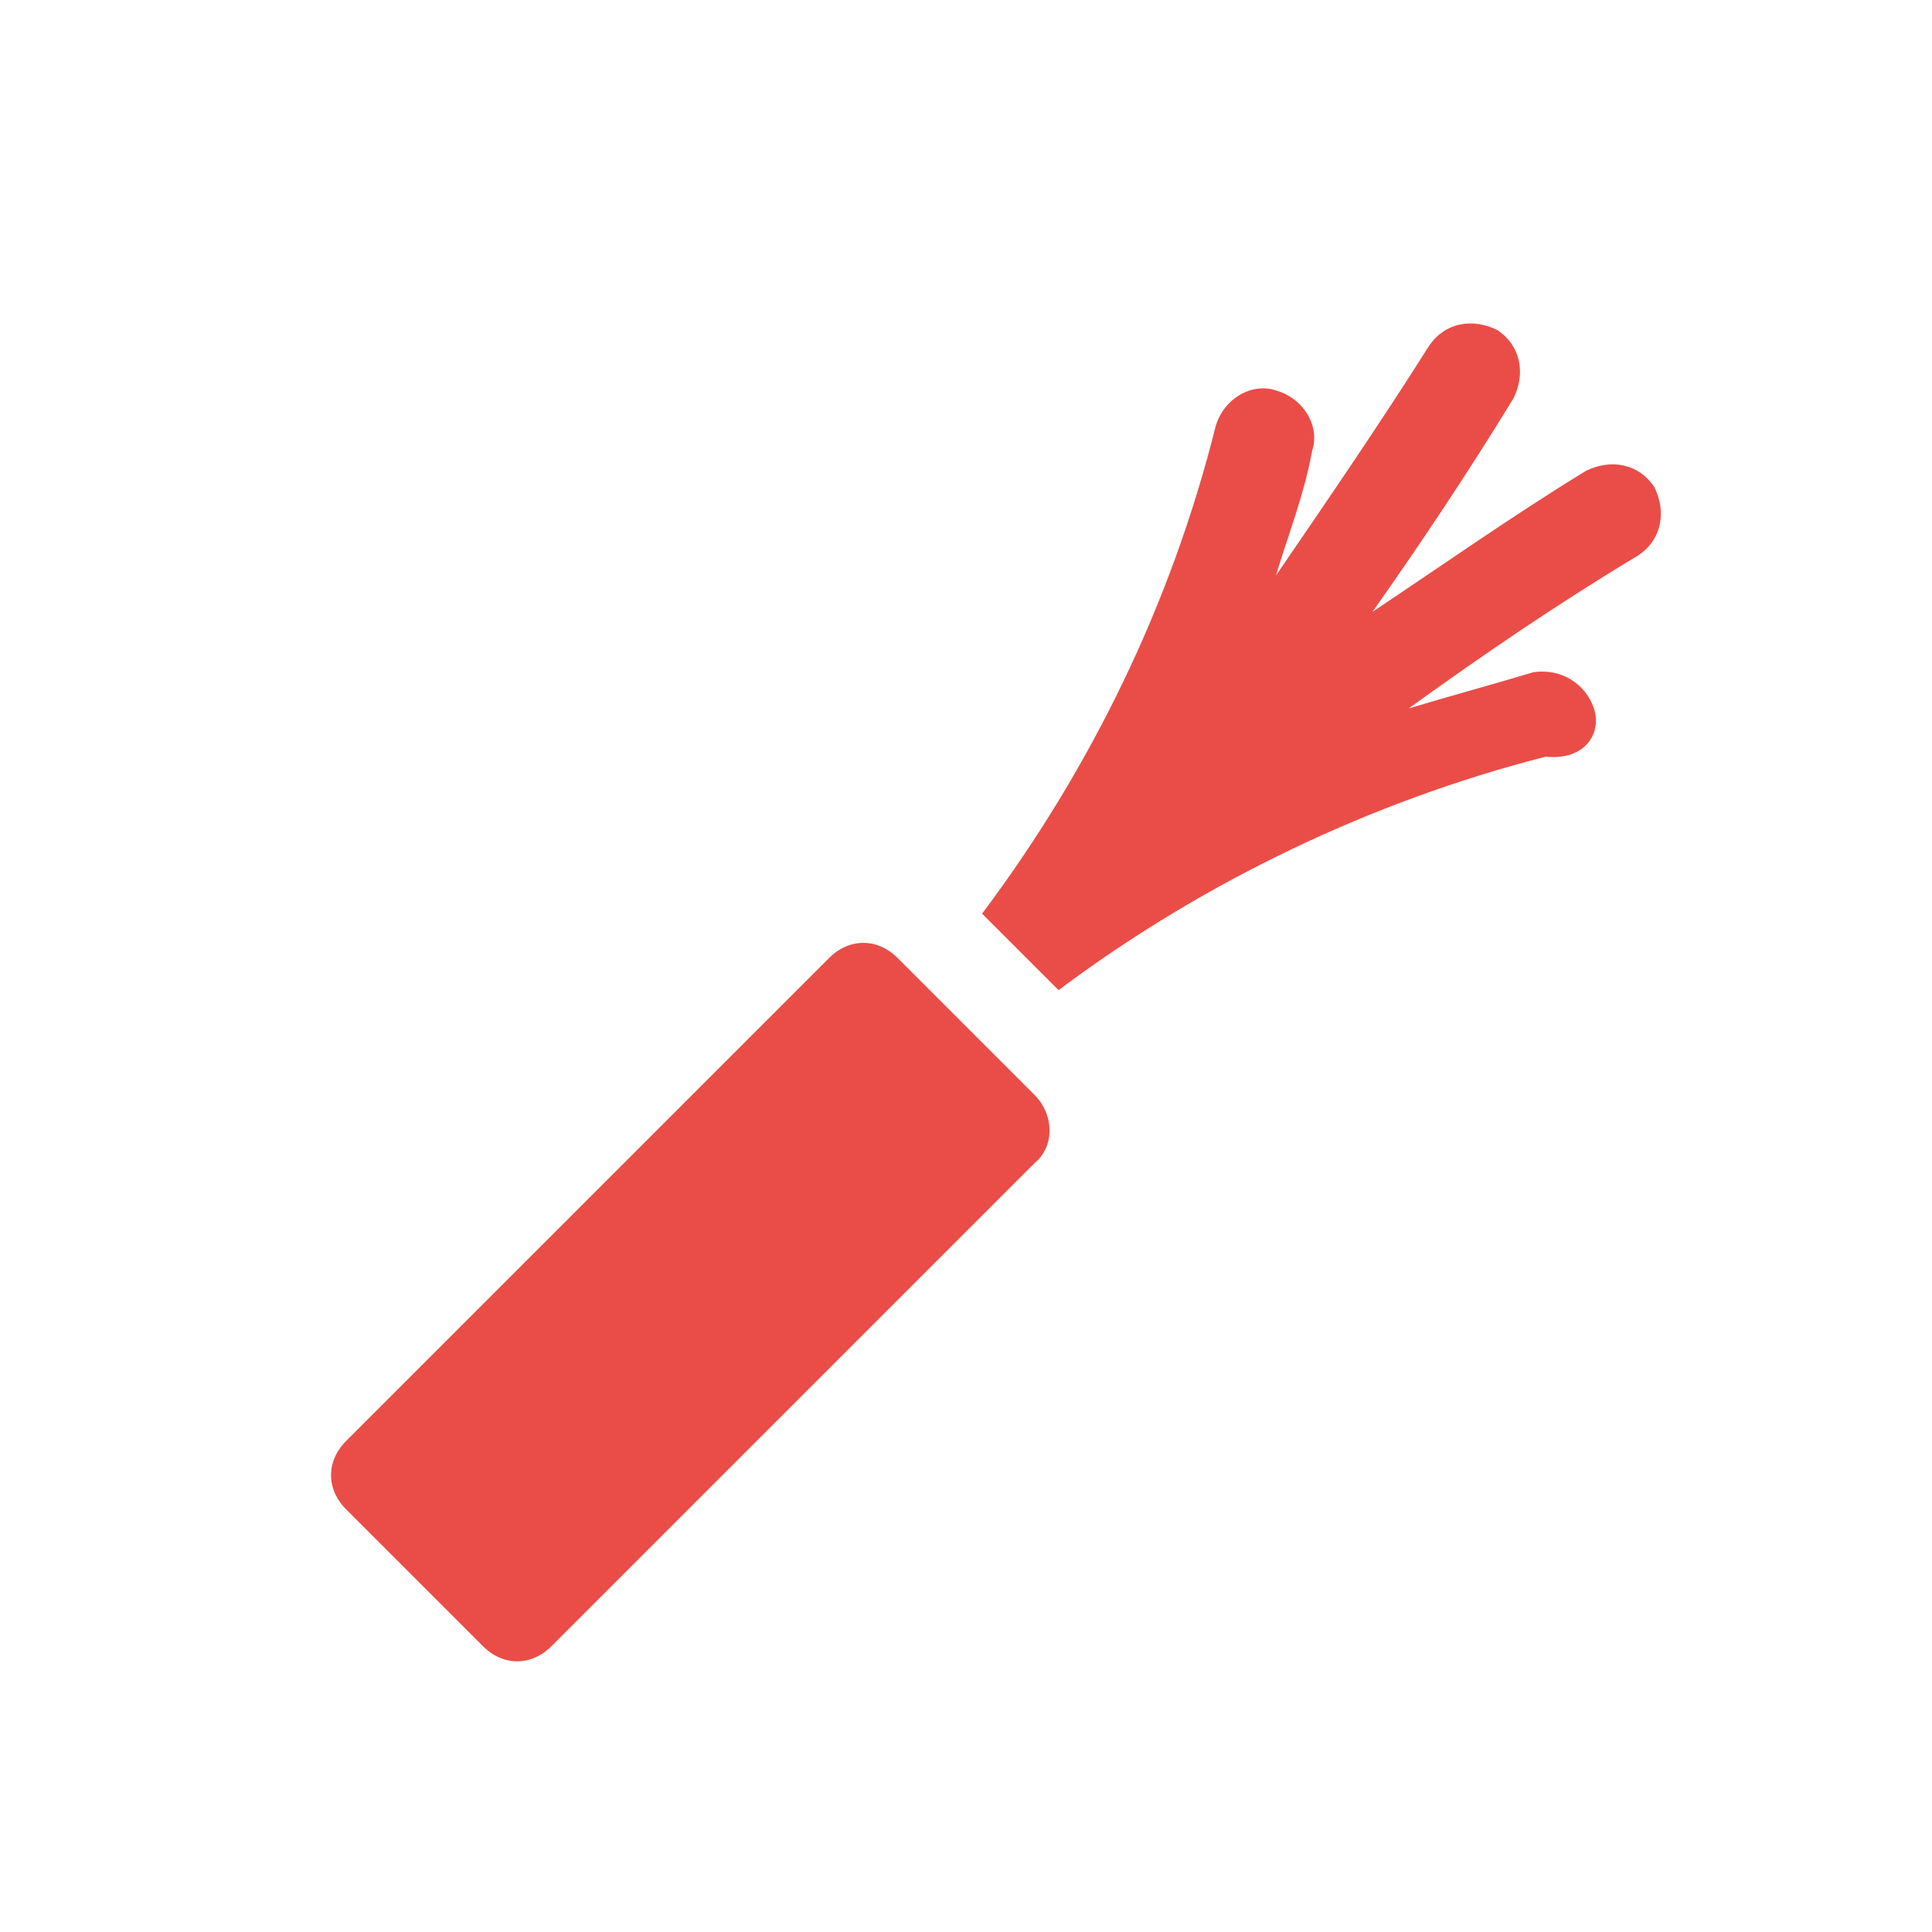
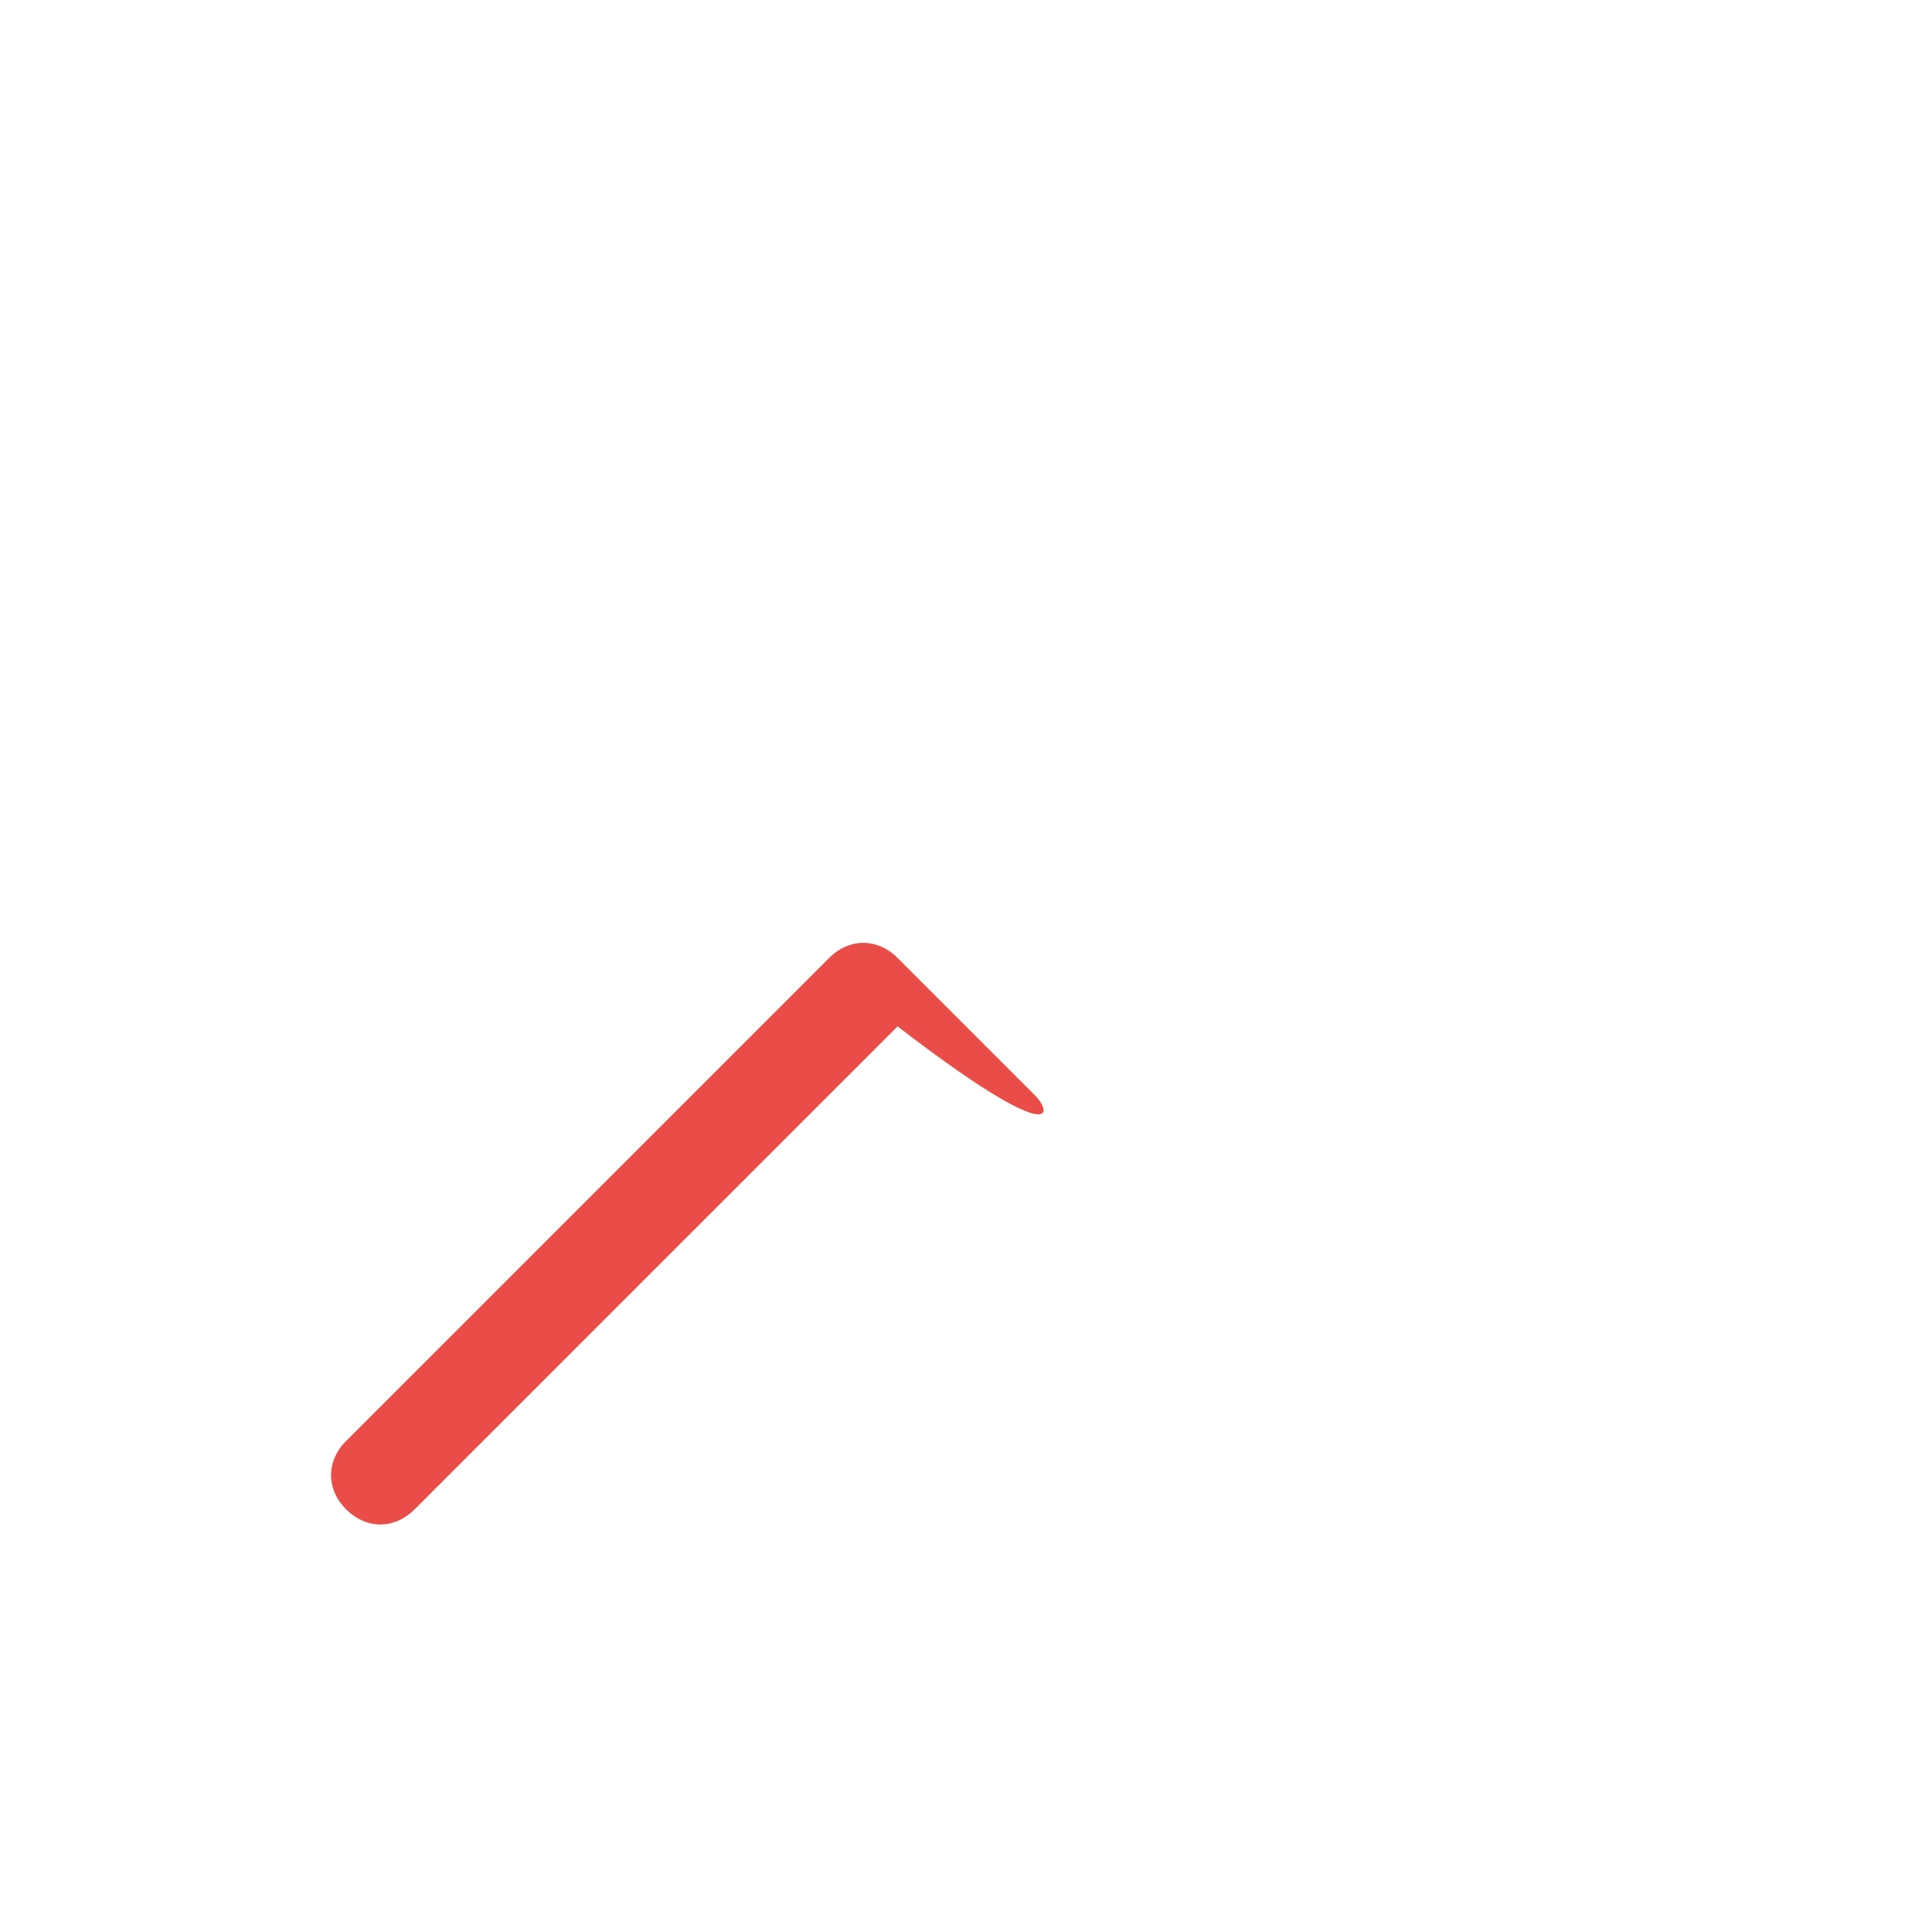
<svg xmlns="http://www.w3.org/2000/svg" version="1.1" id="Layer_1" x="0px" y="0px" viewBox="0 0 48 48" style="enable-background:new 0 0 48 48;" xml:space="preserve">
  <style type="text/css">
	.st0{fill:#EA4D47;}
</style>
-   <path class="st0" d="M25.7,27.2l-3.4-3.4c-0.5-0.5-1.2-0.5-1.7,0l-12,12c-0.5,0.5-0.5,1.2,0,1.7l3.4,3.4c0.5,0.5,1.2,0.5,1.7,0  l12-12C26.2,28.5,26.2,27.7,25.7,27.2z" />
-   <path class="st0" d="M39.6,17.6c-0.2-0.6-0.8-1-1.5-0.9c-1,0.3-2.1,0.6-3.1,0.9c1.8-1.3,3.7-2.6,5.7-3.8c0.6-0.4,0.7-1.1,0.4-1.7  c-0.4-0.6-1.1-0.7-1.7-0.4c-1.8,1.1-3.5,2.3-5.3,3.5c1.2-1.7,2.4-3.5,3.5-5.3c0.3-0.6,0.2-1.3-0.4-1.7c-0.6-0.3-1.3-0.2-1.7,0.4  c-1.2,1.9-2.5,3.8-3.8,5.7c0.3-1,0.7-2,0.9-3.1c0.2-0.6-0.2-1.3-0.9-1.5c-0.6-0.2-1.3,0.2-1.5,0.9c-1.1,4.4-3.1,8.5-5.8,12.1  l1.9,1.9c3.6-2.7,7.8-4.7,12.1-5.8C39.4,18.9,39.8,18.2,39.6,17.6L39.6,17.6z" />
+   <path class="st0" d="M25.7,27.2l-3.4-3.4c-0.5-0.5-1.2-0.5-1.7,0l-12,12c-0.5,0.5-0.5,1.2,0,1.7c0.5,0.5,1.2,0.5,1.7,0  l12-12C26.2,28.5,26.2,27.7,25.7,27.2z" />
</svg>